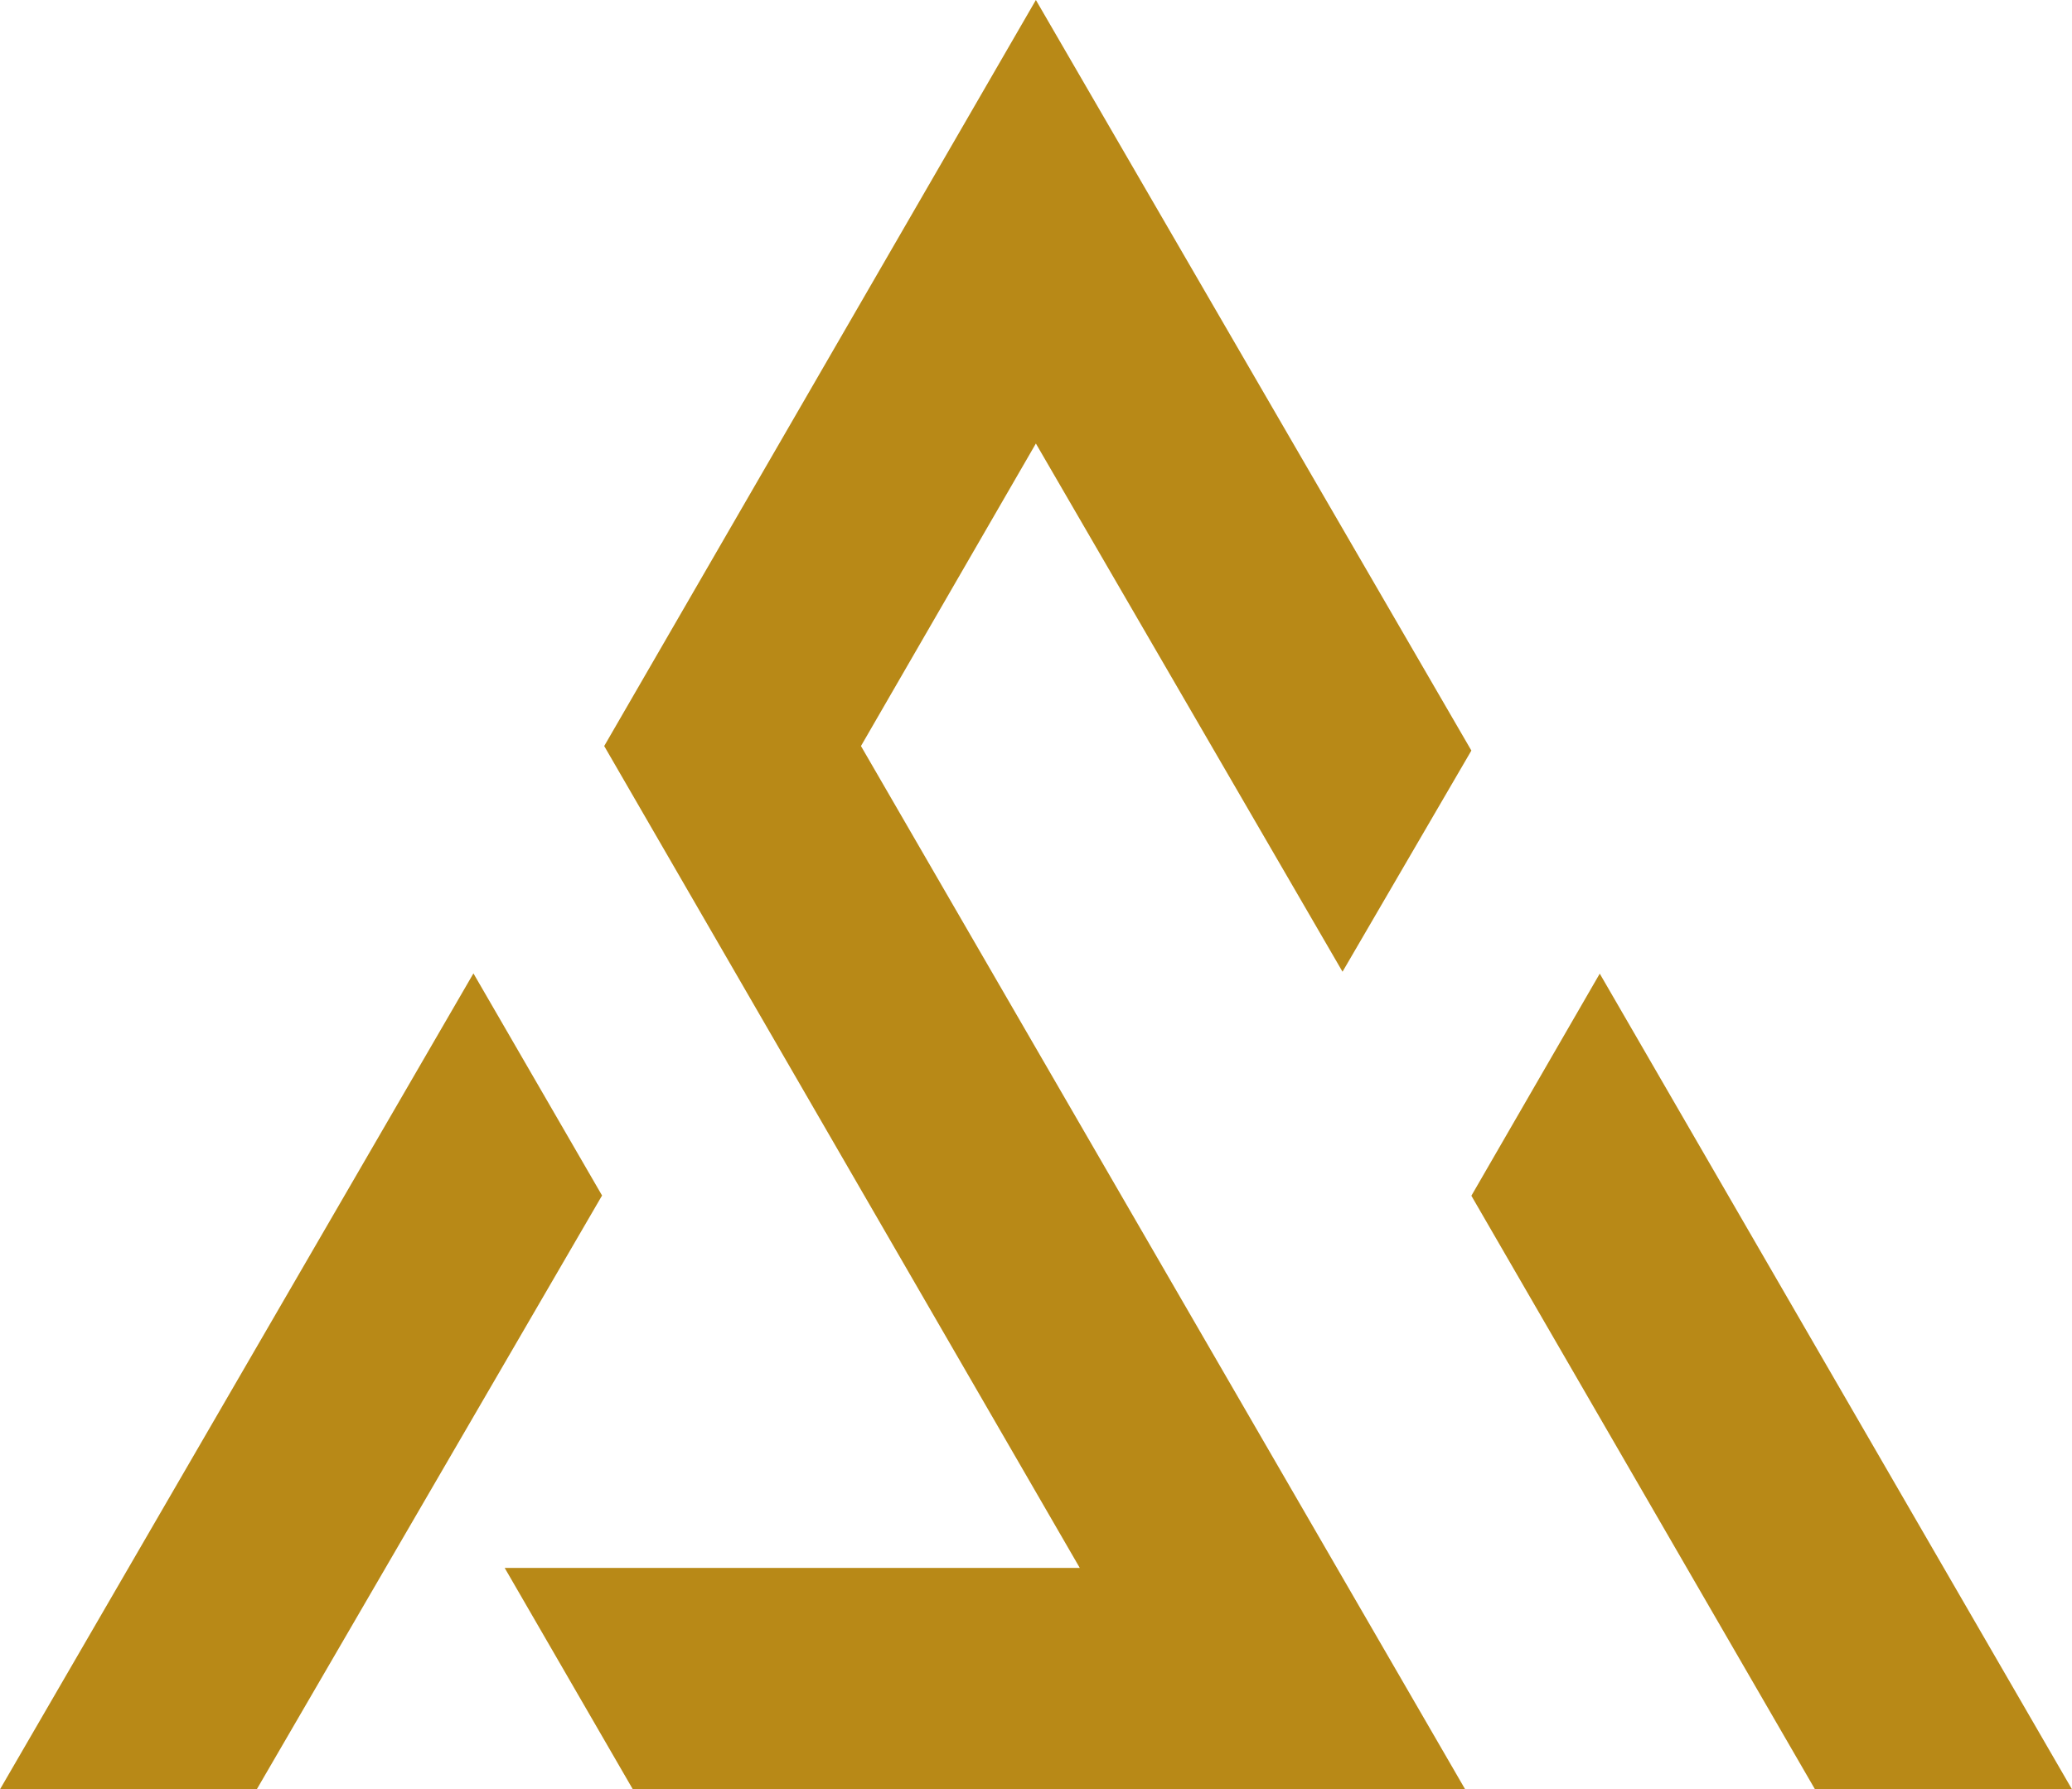
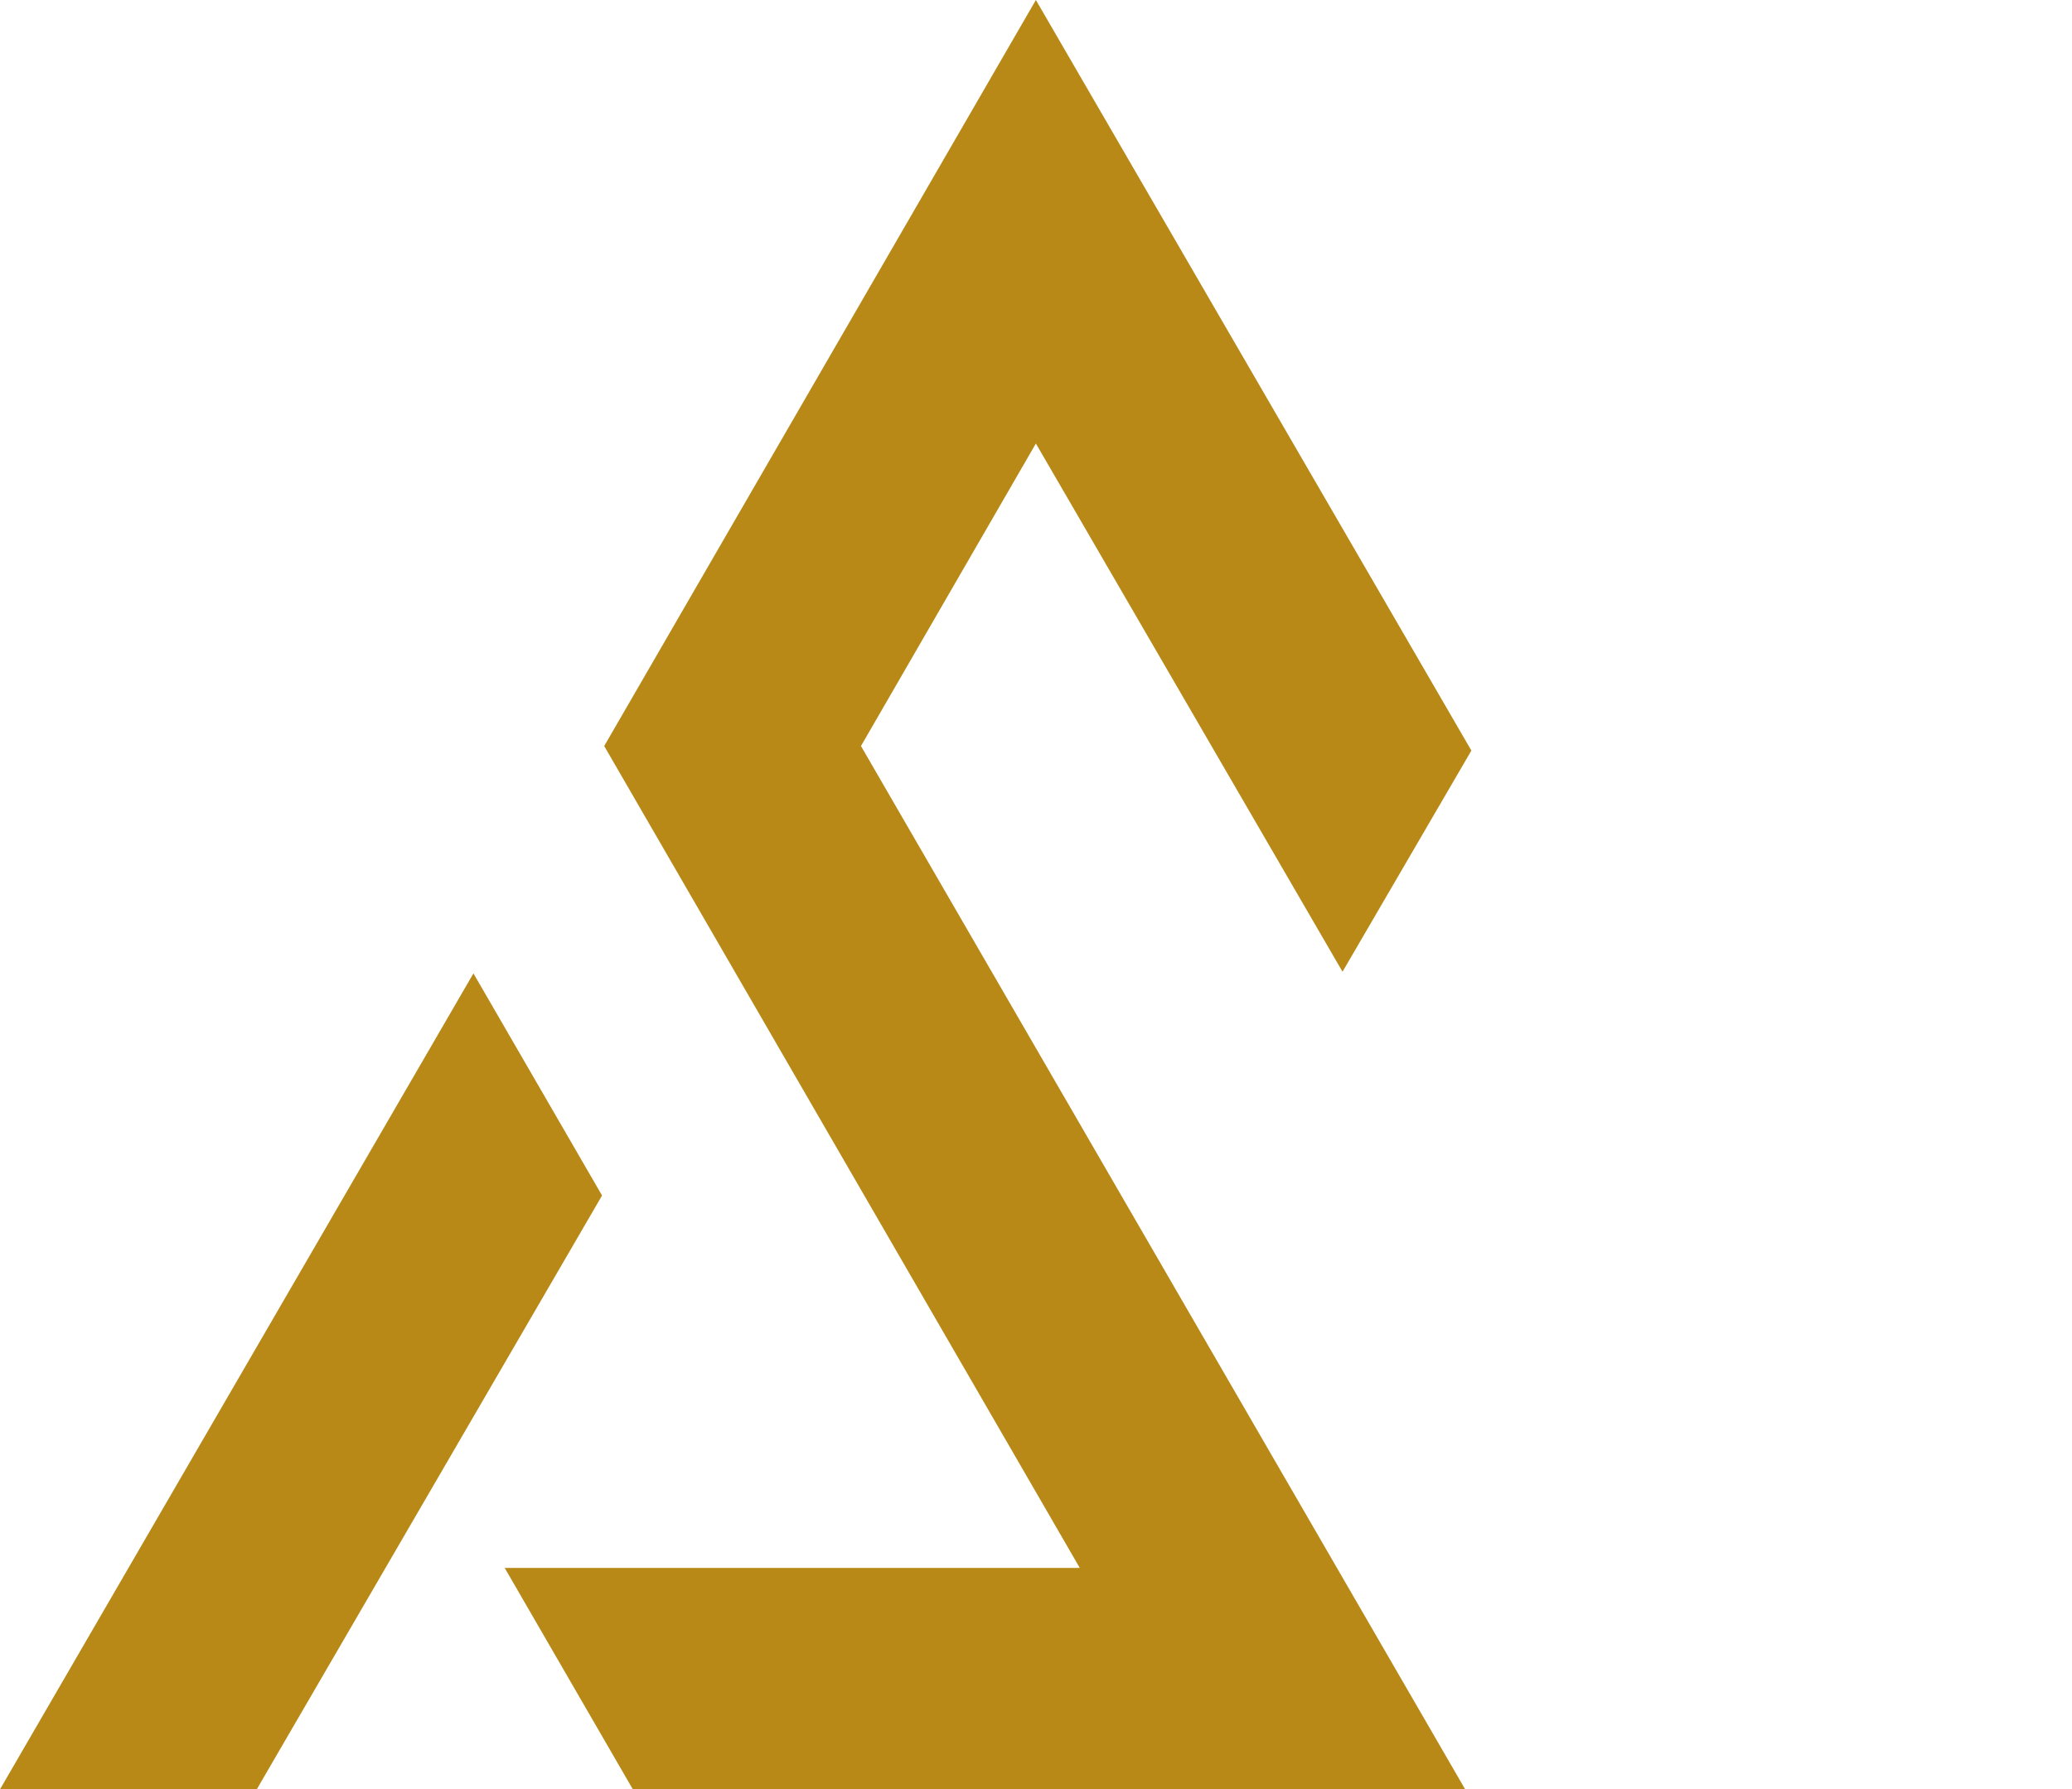
<svg xmlns="http://www.w3.org/2000/svg" id="Layer_1" data-name="Layer 1" viewBox="0 0 86.83 75">
  <defs>
    <style>.cls-1{fill:#b88917;}</style>
  </defs>
  <polygon class="cls-1" points="56.26 40.73 61.66 31.46 43.41 0 25.32 31.27 45.25 65.72 21.15 65.72 26.52 75 61.4 75 36.08 31.27 43.41 18.59 56.26 40.73" />
-   <polygon class="cls-1" points="67.04 40.81 61.66 50.12 76.06 75 86.83 75 67.04 40.81" />
  <polygon class="cls-1" points="19.84 40.8 0 75 10.76 75 25.23 50.11 19.84 40.8" />
</svg>